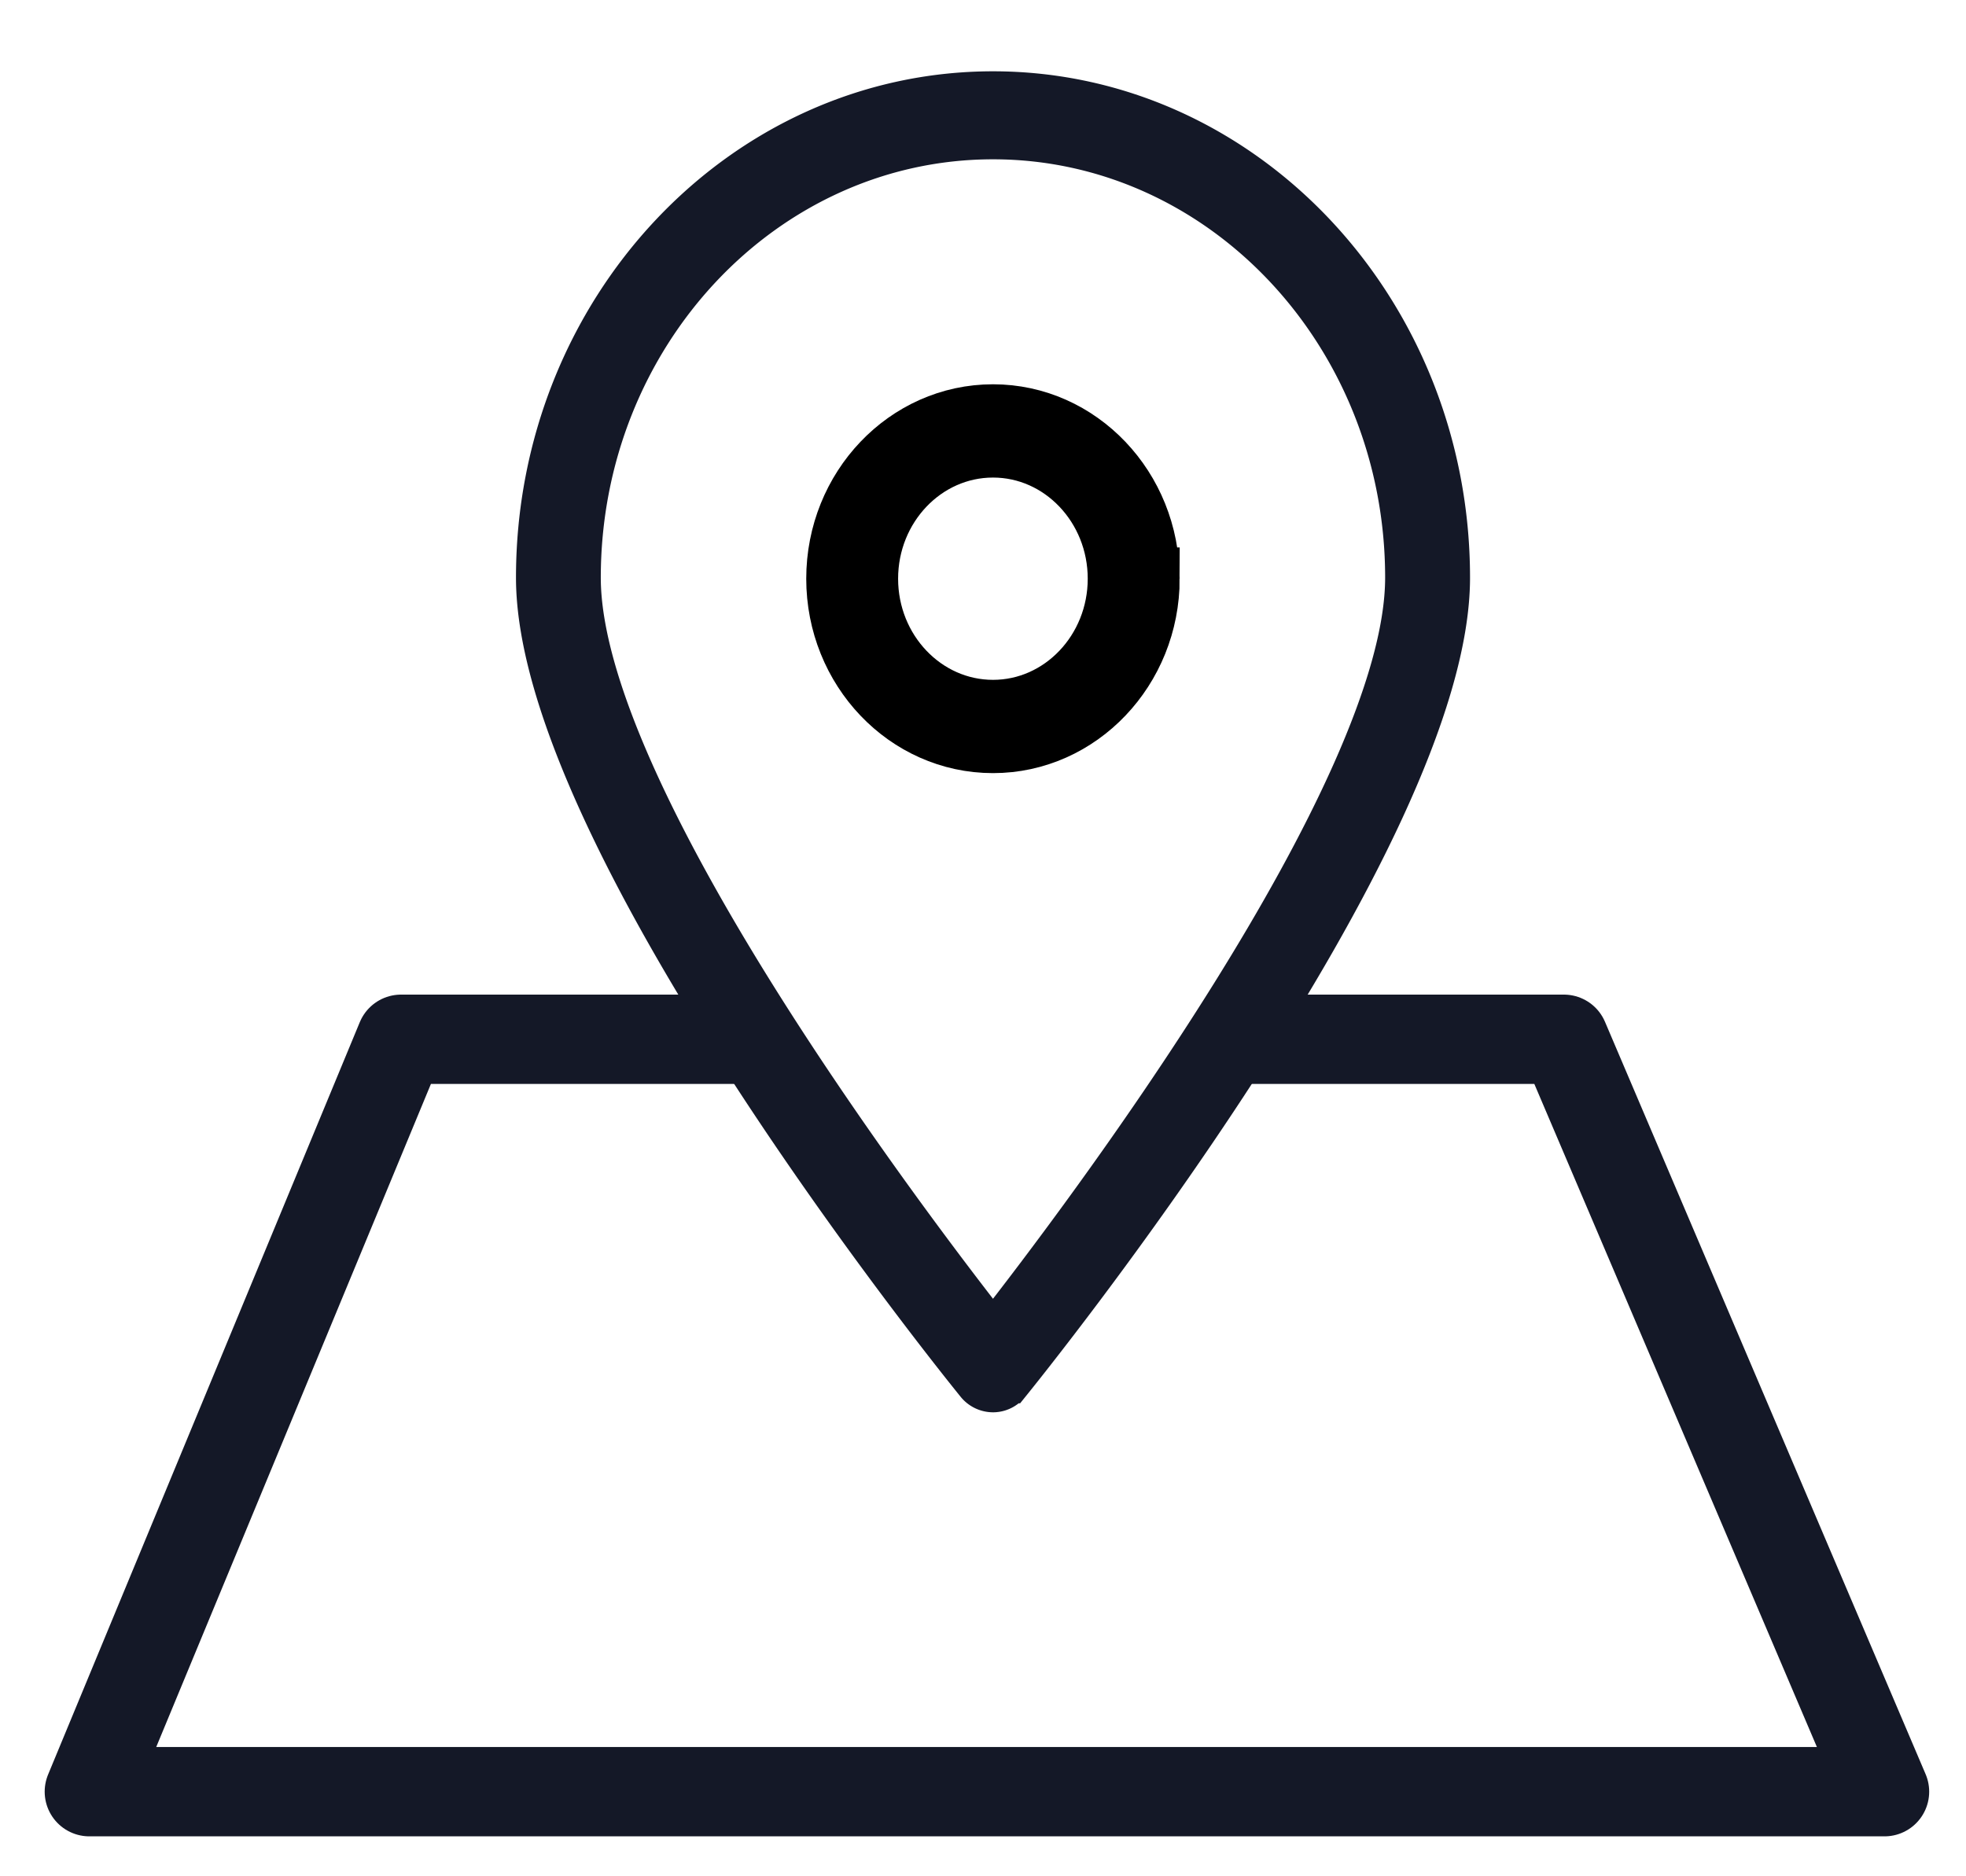
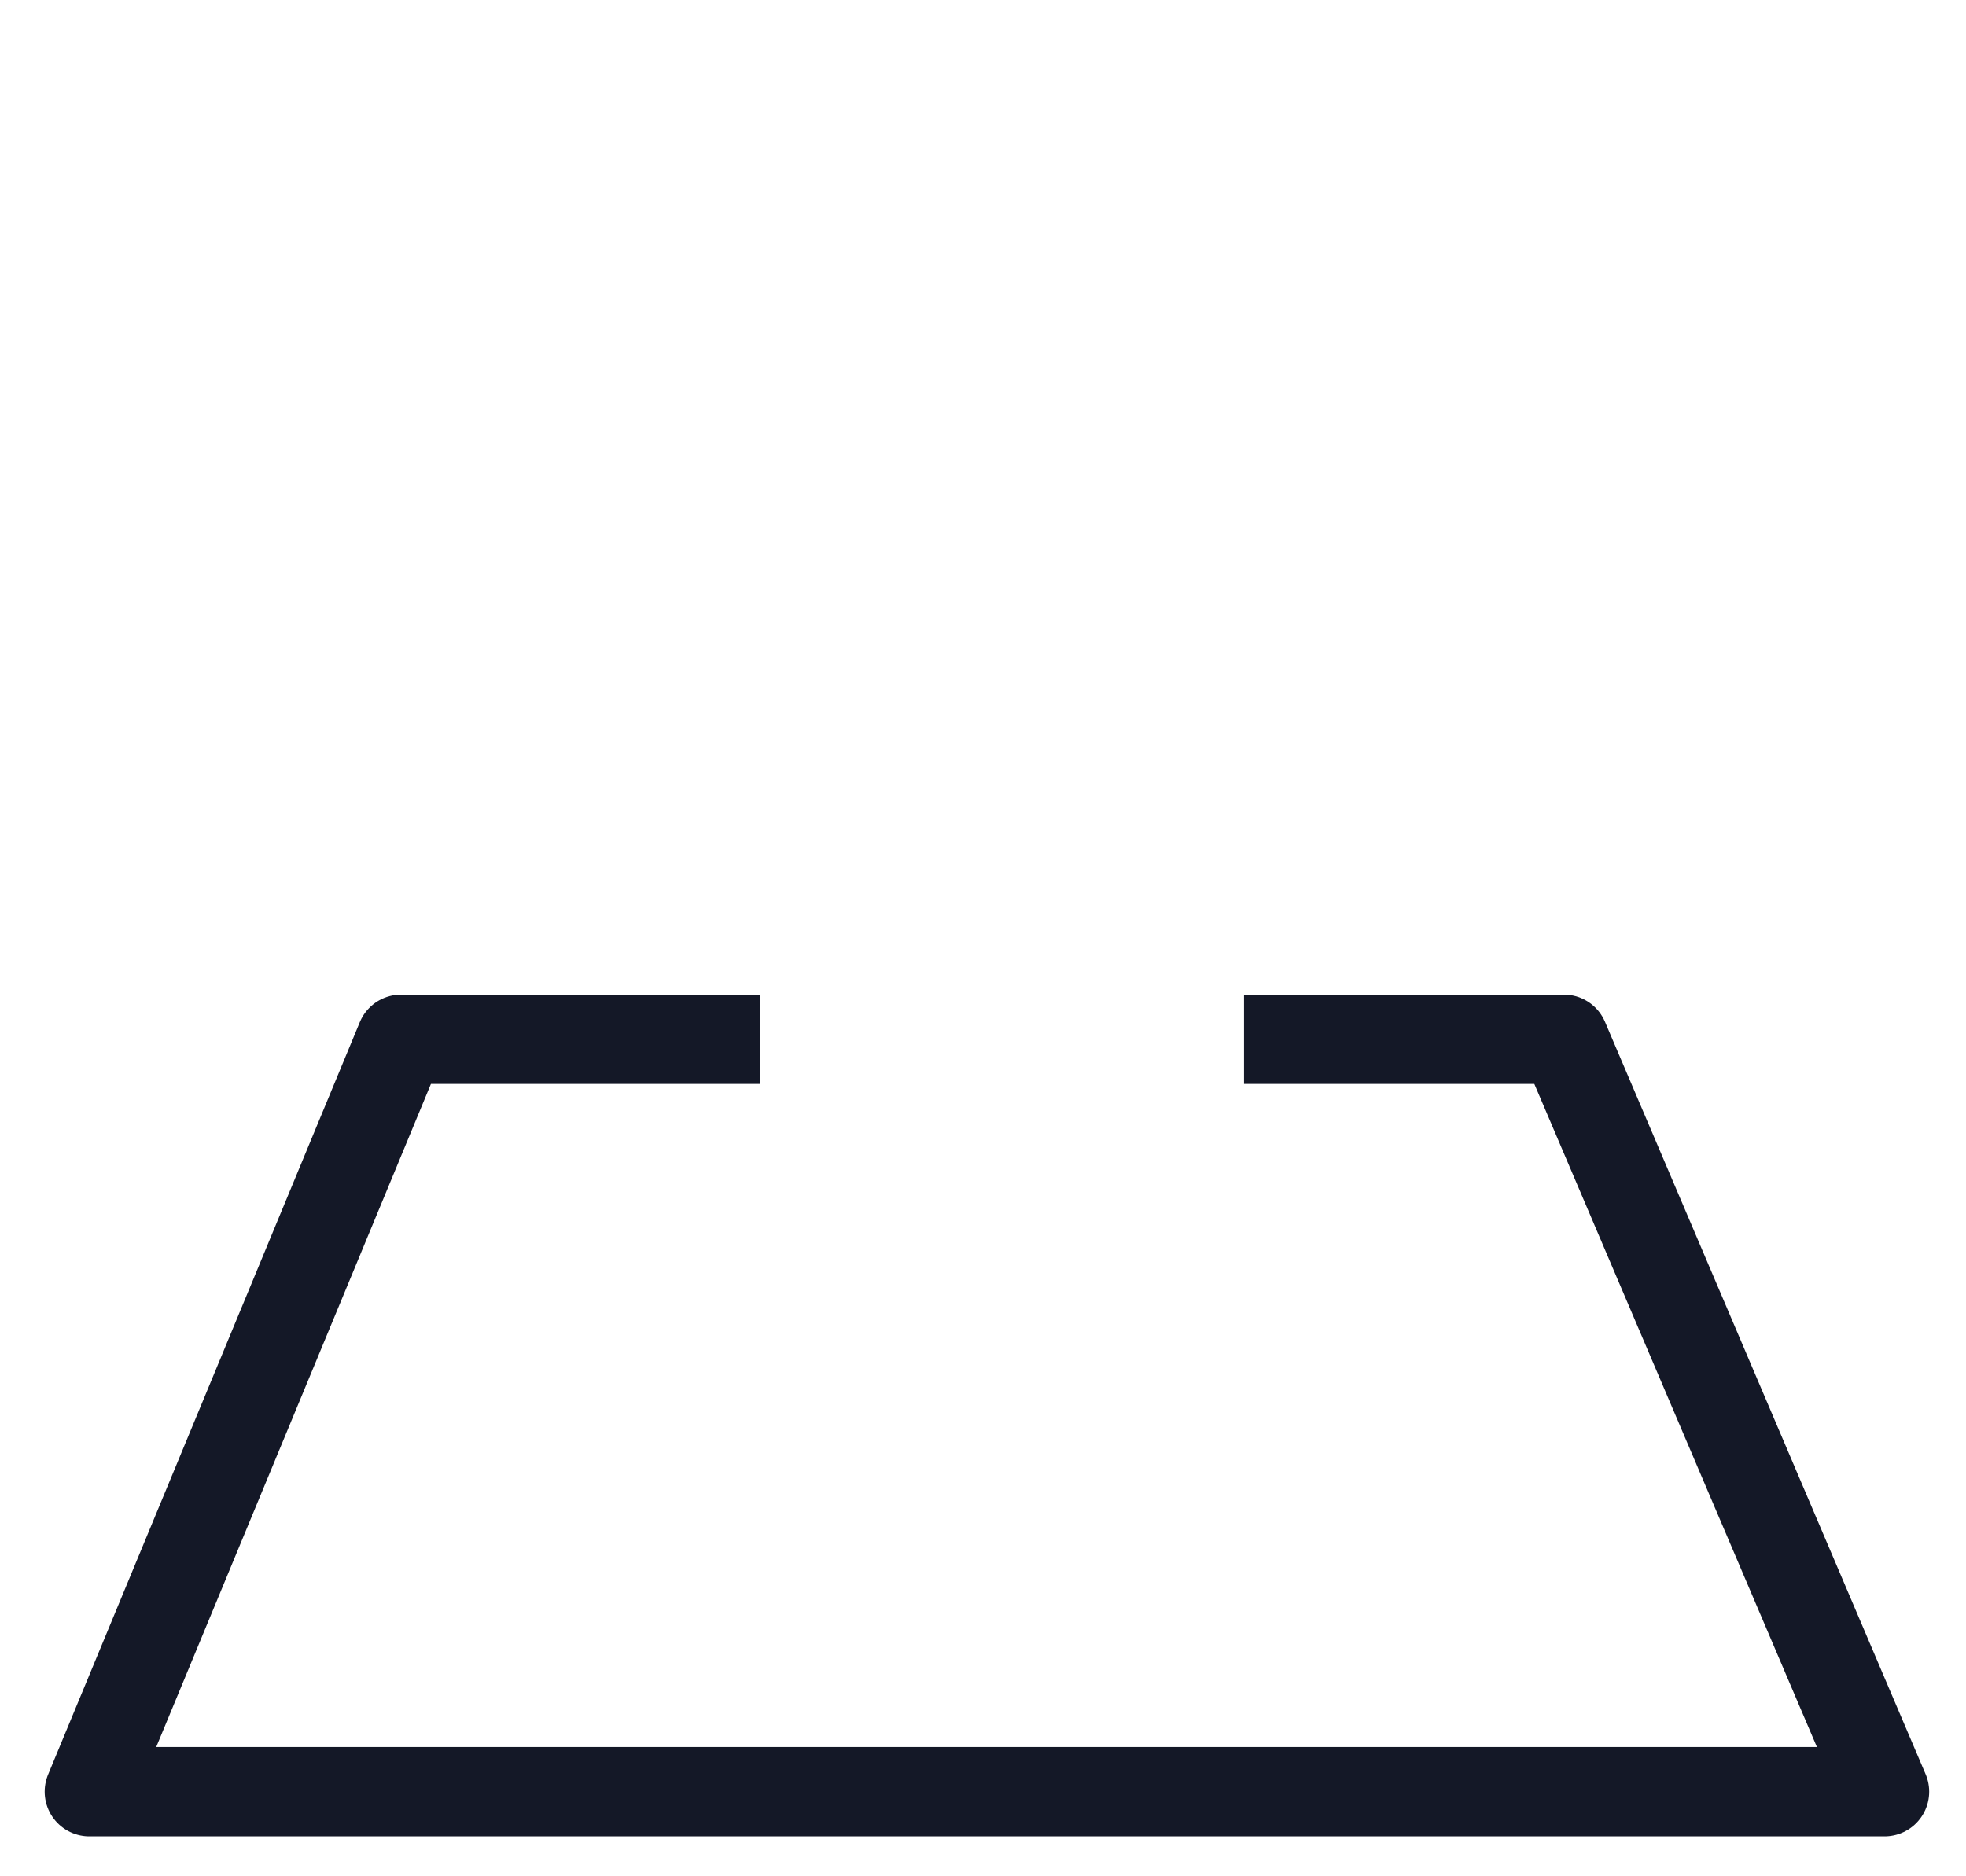
<svg xmlns="http://www.w3.org/2000/svg" height="21" width="22">
  <g fill="none" fill-rule="evenodd">
    <path d="m13.921 11.632h3.579l3.588 8.421h-20.088l3.488-8.421h4.016" stroke="#141827" stroke-linejoin="round" />
    <g fill-rule="nonzero">
-       <path d="m11.32 15.506c.2-.248 4.93-6.108 4.93-9.04 0-3.015-2.305-5.468-5.138-5.468s-5.138 2.453-5.138 5.467c0 2.933 4.729 8.793 4.93 9.041a.268.268 0 0 0 .208.101c.08 0 .155-.037.207-.101zm-4.797-9.04c0-2.693 2.058-4.883 4.589-4.883 2.53 0 4.588 2.19 4.588 4.882 0 2.387-3.667 7.22-4.588 8.397-.922-1.177-4.589-6.009-4.589-8.397z" fill="#141827" stroke="#141827" stroke-width=".4" />
-       <path d="m12.85 6.477c0-1.007-.78-1.826-1.738-1.826-.96 0-1.74.819-1.74 1.826s.78 1.826 1.74 1.826c.959 0 1.739-.82 1.739-1.826zm-3.15 0c0-.817.633-1.482 1.412-1.482.778 0 1.41.665 1.41 1.482s-.632 1.482-1.41 1.482c-.779 0-1.412-.665-1.412-1.482z" fill="#000" stroke="#000" stroke-width=".7" />
-     </g>
+       </g>
  </g>
</svg>